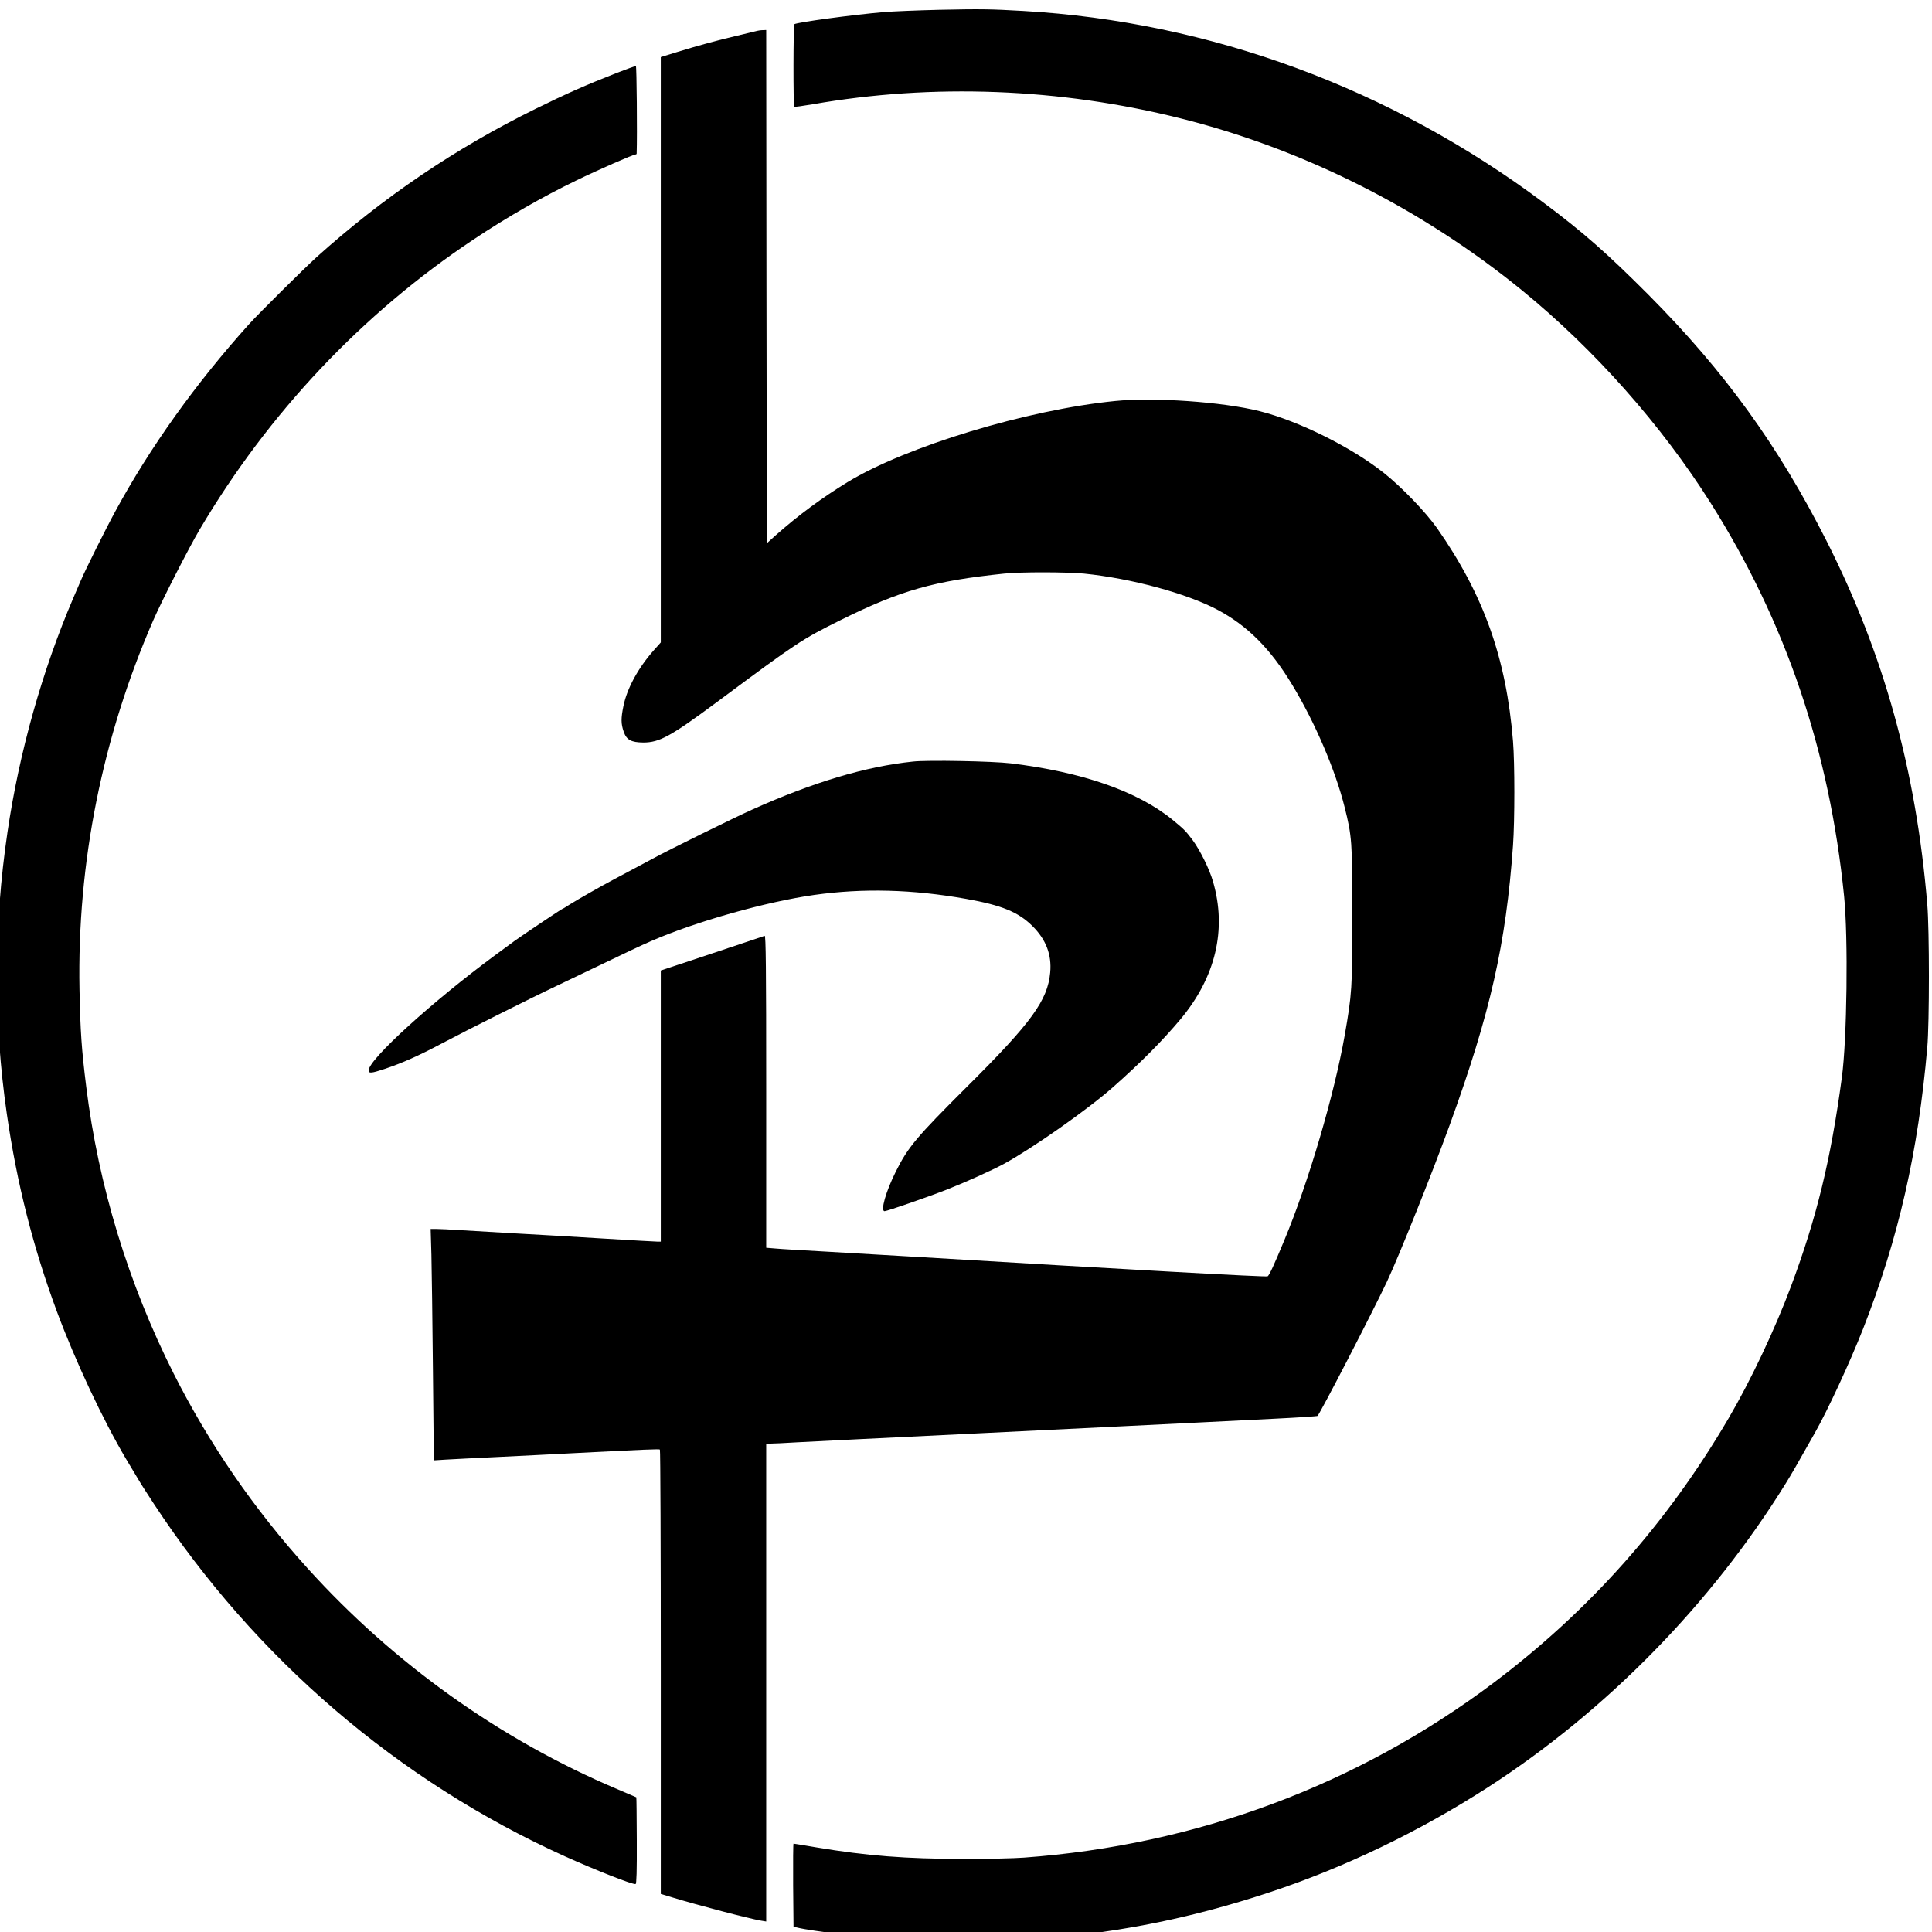
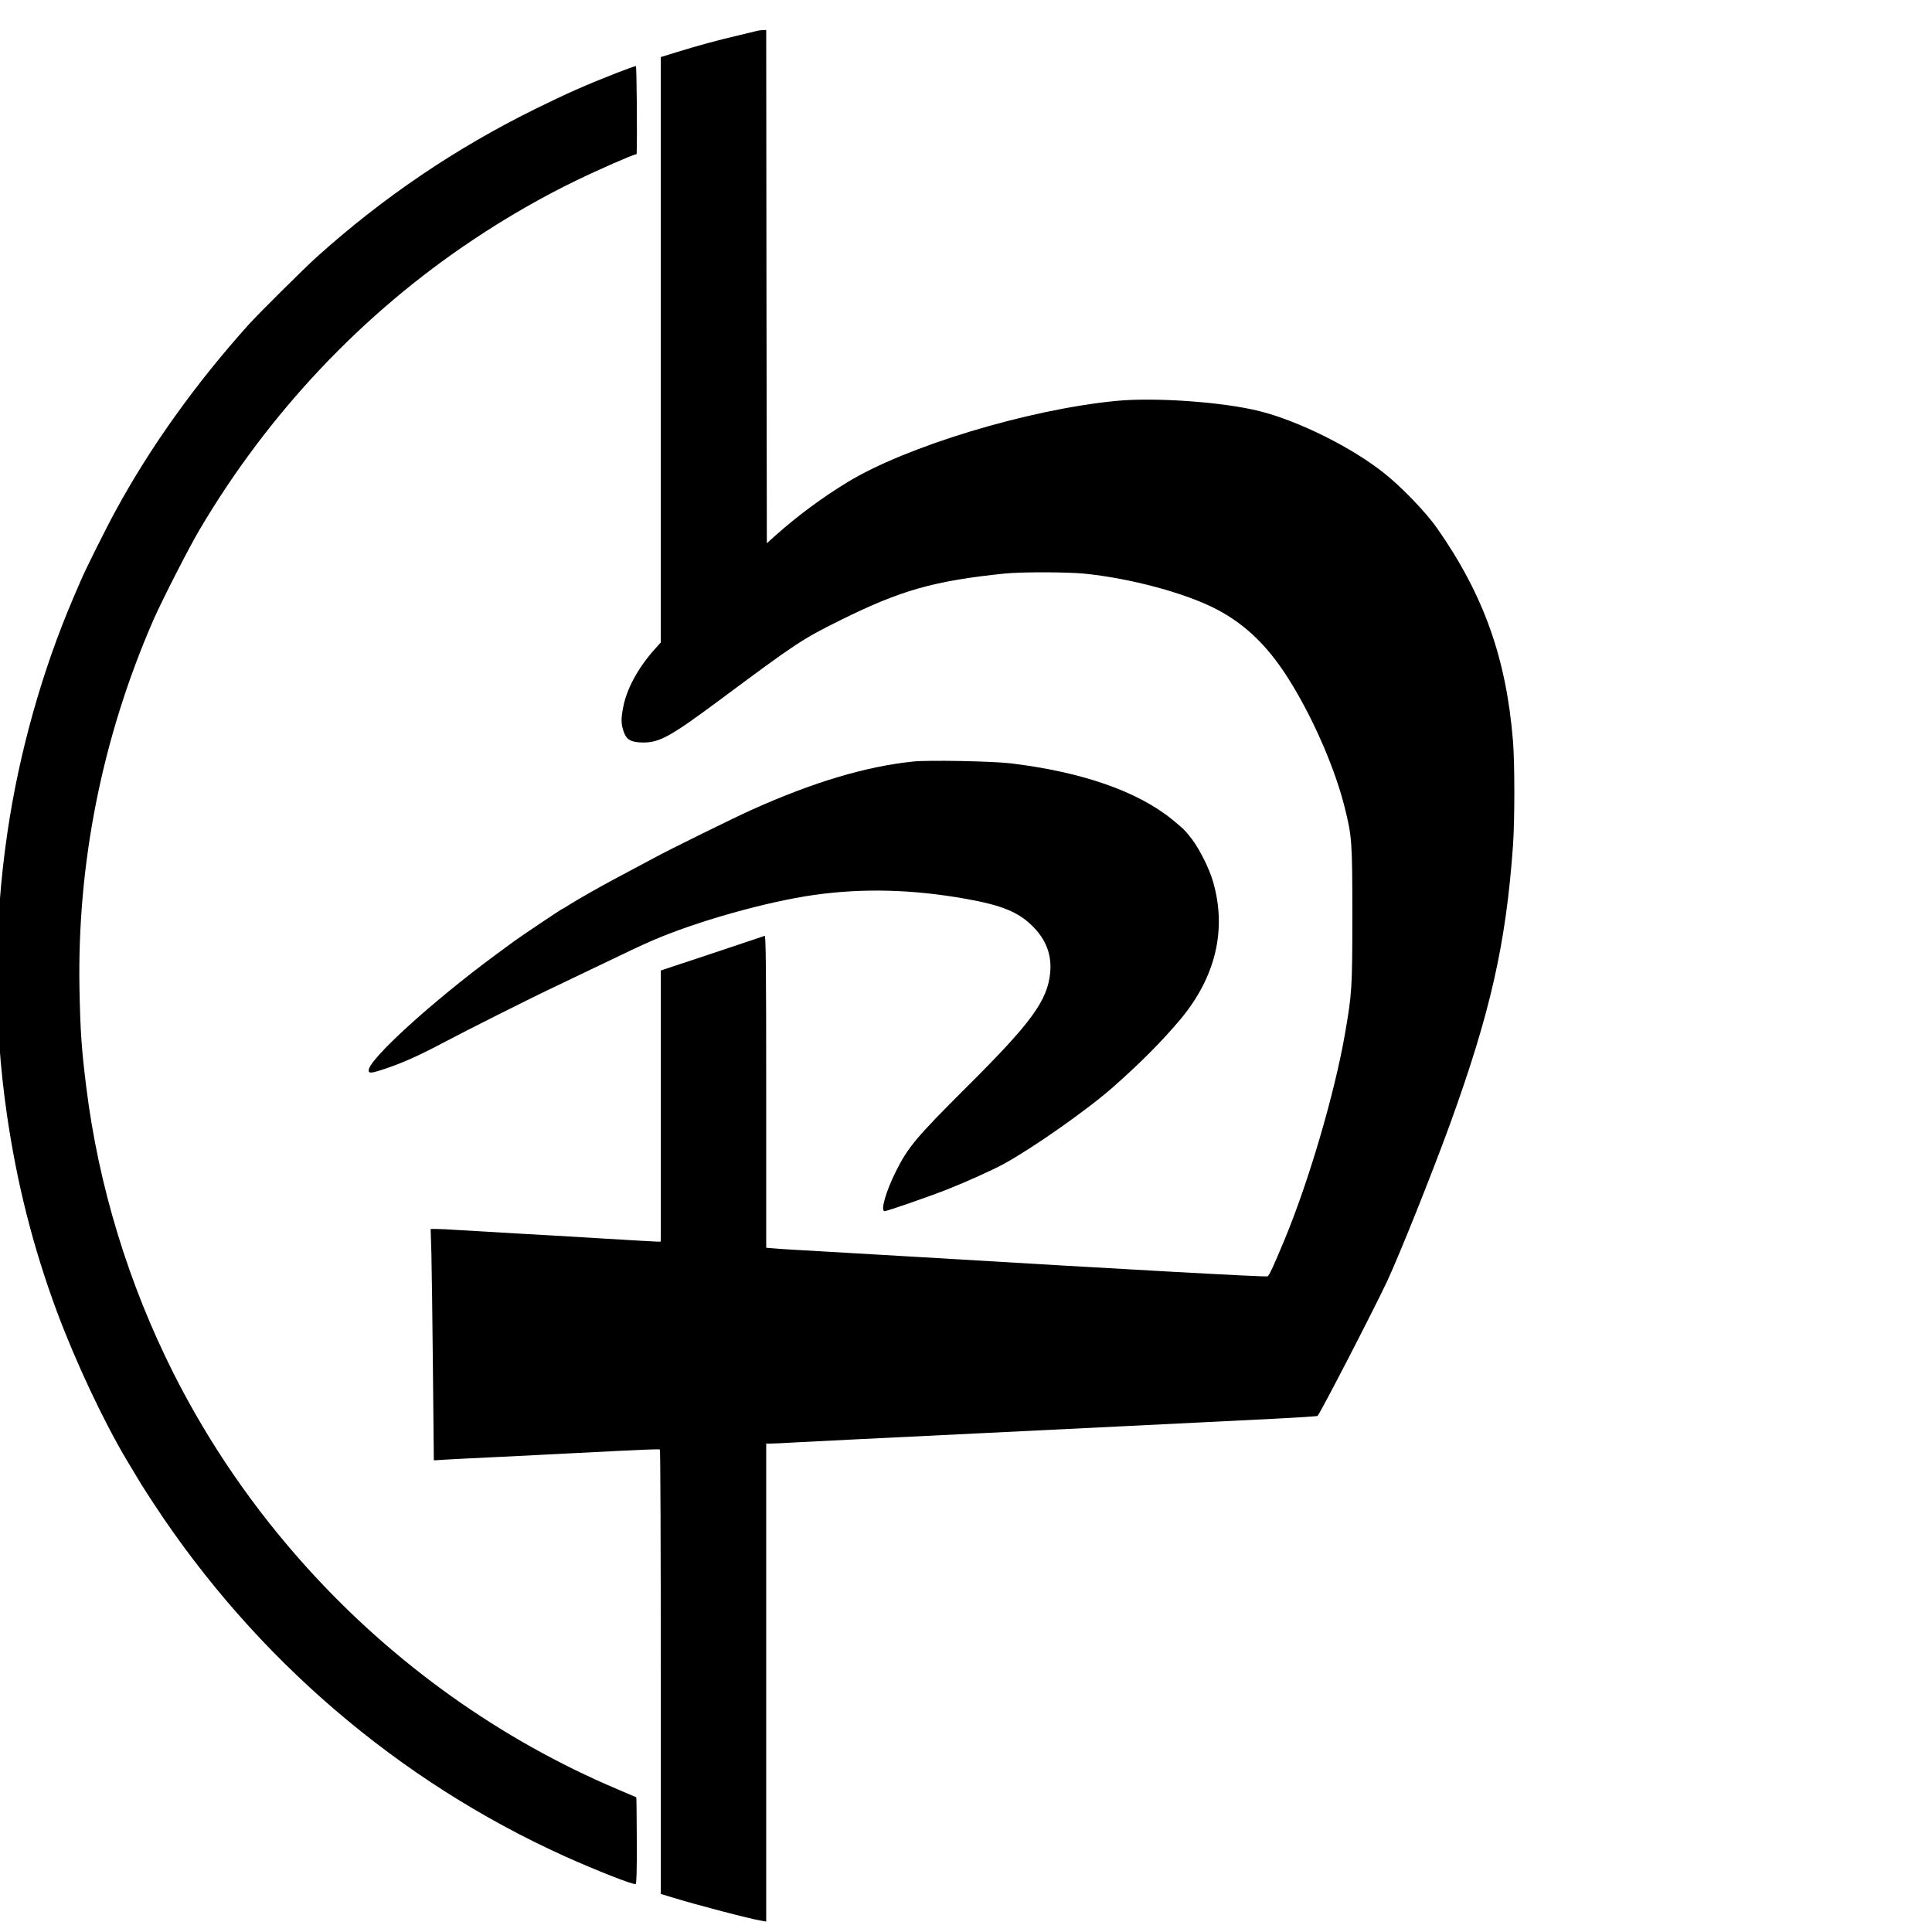
<svg xmlns="http://www.w3.org/2000/svg" version="1.0" width="475.37" height="475.4" viewBox="0 0 380.296 380.32" id="svg3173">
  <defs id="defs3189" />
  <g transform="matrix(0.025,0,0,-0.025,-1.679,382.907)" id="g3177" style="fill:#000000;stroke:none">
-     <path d="m 7460,15239 c -168,-4 -363,-12 -435,-18 -252,-22 -679,-80 -703,-95 -9,-5 -10,-641 -1,-650 2,-3 67,6 143,19 947,166 1947,128 2900,-111 969,-243 1898,-711 2686,-1353 570,-465 1098,-1060 1487,-1676 591,-937 935,-1951 1050,-3095 33,-328 23,-1130 -18,-1430 -87,-646 -198,-1101 -399,-1639 -127,-340 -319,-747 -495,-1046 C 13191,3320 12579,2632 11825,2065 10753,1260 9488,789 8130,690 c -79,-6 -295,-11 -480,-10 -450,0 -756,24 -1152,90 -97,17 -180,30 -183,30 -3,0 -4,-147 -3,-327 l 3,-327 30,-7 c 111,-28 551,-80 841,-99 205,-13 732,-13 934,0 695,46 1299,163 1950,379 590,196 1171,476 1710,823 936,604 1762,1447 2349,2397 47,76 78,130 226,392 103,181 277,557 382,824 279,713 433,1389 505,2215 17,191 17,925 0,1125 -88,1055 -341,1968 -792,2860 -381,752 -804,1337 -1403,1940 -321,322 -517,495 -827,726 -1205,901 -2624,1424 -4095,1509 -263,15 -329,16 -665,9 z" id="path3179" />
    <path d="m 6015,15070 c -16,-4 -82,-20 -145,-35 -155,-36 -308,-78 -467,-127 l -133,-41 0,-2305 0,-2304 -59,-66 c -121,-138 -207,-297 -235,-434 -20,-97 -20,-140 2,-203 22,-64 58,-84 154,-85 128,0 215,48 582,320 627,466 663,491 976,646 470,233 733,307 1284,364 133,14 487,13 628,0 368,-37 803,-154 1048,-283 239,-126 422,-310 593,-595 179,-296 339,-671 411,-960 58,-231 61,-272 61,-852 0,-576 -3,-618 -60,-945 -83,-470 -285,-1156 -474,-1610 -84,-203 -120,-280 -133,-288 -11,-7 -1111,54 -2763,153 -181,11 -490,29 -685,40 -195,11 -388,22 -427,26 l -73,6 0,1230 c 0,980 -3,1229 -12,1226 -7,-3 -194,-65 -415,-139 l -403,-134 0,-1067 0,-1068 -22,0 c -13,0 -210,11 -438,25 -228,14 -536,32 -685,40 -148,9 -340,20 -425,25 -85,6 -174,10 -198,10 l -44,0 6,-202 c 3,-112 8,-522 12,-912 l 7,-708 96,6 c 53,3 240,13 416,21 176,9 453,22 615,31 544,28 645,32 653,27 4,-2 7,-790 7,-1752 l 0,-1747 93,-28 c 188,-58 609,-168 695,-182 l 42,-7 0,1882 0,1881 34,0 c 19,0 112,4 207,10 96,5 318,16 494,25 176,8 590,29 920,45 330,16 834,41 1120,55 286,14 606,30 710,35 105,5 339,17 520,26 182,9 333,19 336,22 24,25 435,821 547,1058 96,205 352,844 494,1234 320,881 443,1426 498,2200 14,199 14,646 0,820 -53,655 -231,1153 -598,1678 -89,126 -277,322 -418,434 -254,202 -672,410 -979,487 -289,73 -833,111 -1137,80 -695,-69 -1646,-358 -2108,-639 -201,-123 -388,-261 -565,-418 l -70,-63 -3,2021 -2,2020 -28,-1 c -15,0 -40,-4 -57,-9 z" id="path3181" />
    <path d="m 4920,14741 c -249,-98 -387,-159 -635,-281 -633,-312 -1201,-697 -1726,-1169 -98,-89 -452,-440 -530,-526 -421,-468 -778,-967 -1052,-1471 -75,-137 -242,-472 -276,-554 -13,-30 -39,-91 -58,-135 C 400,10037 218,9392 126,8764 17,8028 15,7276 121,6545 200,5999 327,5497 515,4990 c 147,-395 364,-856 544,-1160 35,-58 79,-132 99,-165 19,-33 74,-118 121,-190 800,-1218 1923,-2181 3236,-2775 245,-110 536,-225 557,-218 7,3 10,102 9,343 -1,186 -2,339 -4,340 -1,1 -69,30 -152,65 -920,390 -1757,987 -2437,1739 -422,467 -773,977 -1053,1531 -357,708 -593,1482 -689,2260 -37,298 -46,430 -53,765 -19,995 179,1986 582,2910 68,155 279,568 363,710 543,920 1283,1703 2155,2284 265,177 548,339 811,466 170,83 449,205 467,205 5,0 9,3 9,8 5,148 0,687 -6,688 -5,1 -74,-24 -154,-55 z" id="path3183" />
    <path d="m 7255,9320 c -372,-39 -781,-161 -1265,-378 -134,-60 -661,-319 -775,-382 -27,-15 -95,-51 -150,-80 -55,-29 -129,-69 -165,-88 -102,-54 -290,-161 -348,-198 -29,-19 -54,-34 -57,-34 -5,0 -332,-219 -379,-254 -17,-13 -85,-63 -151,-111 -493,-364 -995,-820 -995,-906 0,-26 20,-24 126,11 140,47 266,103 449,200 182,97 732,373 905,454 58,28 184,88 280,134 294,141 382,183 465,219 350,153 908,310 1284,363 384,54 773,44 1194,-31 280,-50 411,-103 523,-214 107,-106 153,-226 140,-366 -20,-219 -147,-394 -655,-899 -399,-398 -464,-475 -560,-667 -80,-160 -123,-313 -89,-313 20,0 351,115 498,173 146,58 344,147 439,198 226,123 662,429 861,605 221,195 388,364 531,534 278,333 367,707 257,1085 -29,101 -103,249 -163,330 -55,72 -64,81 -159,159 -273,222 -709,374 -1271,442 -141,17 -654,27 -770,14 z" id="path3185" />
  </g>
</svg>